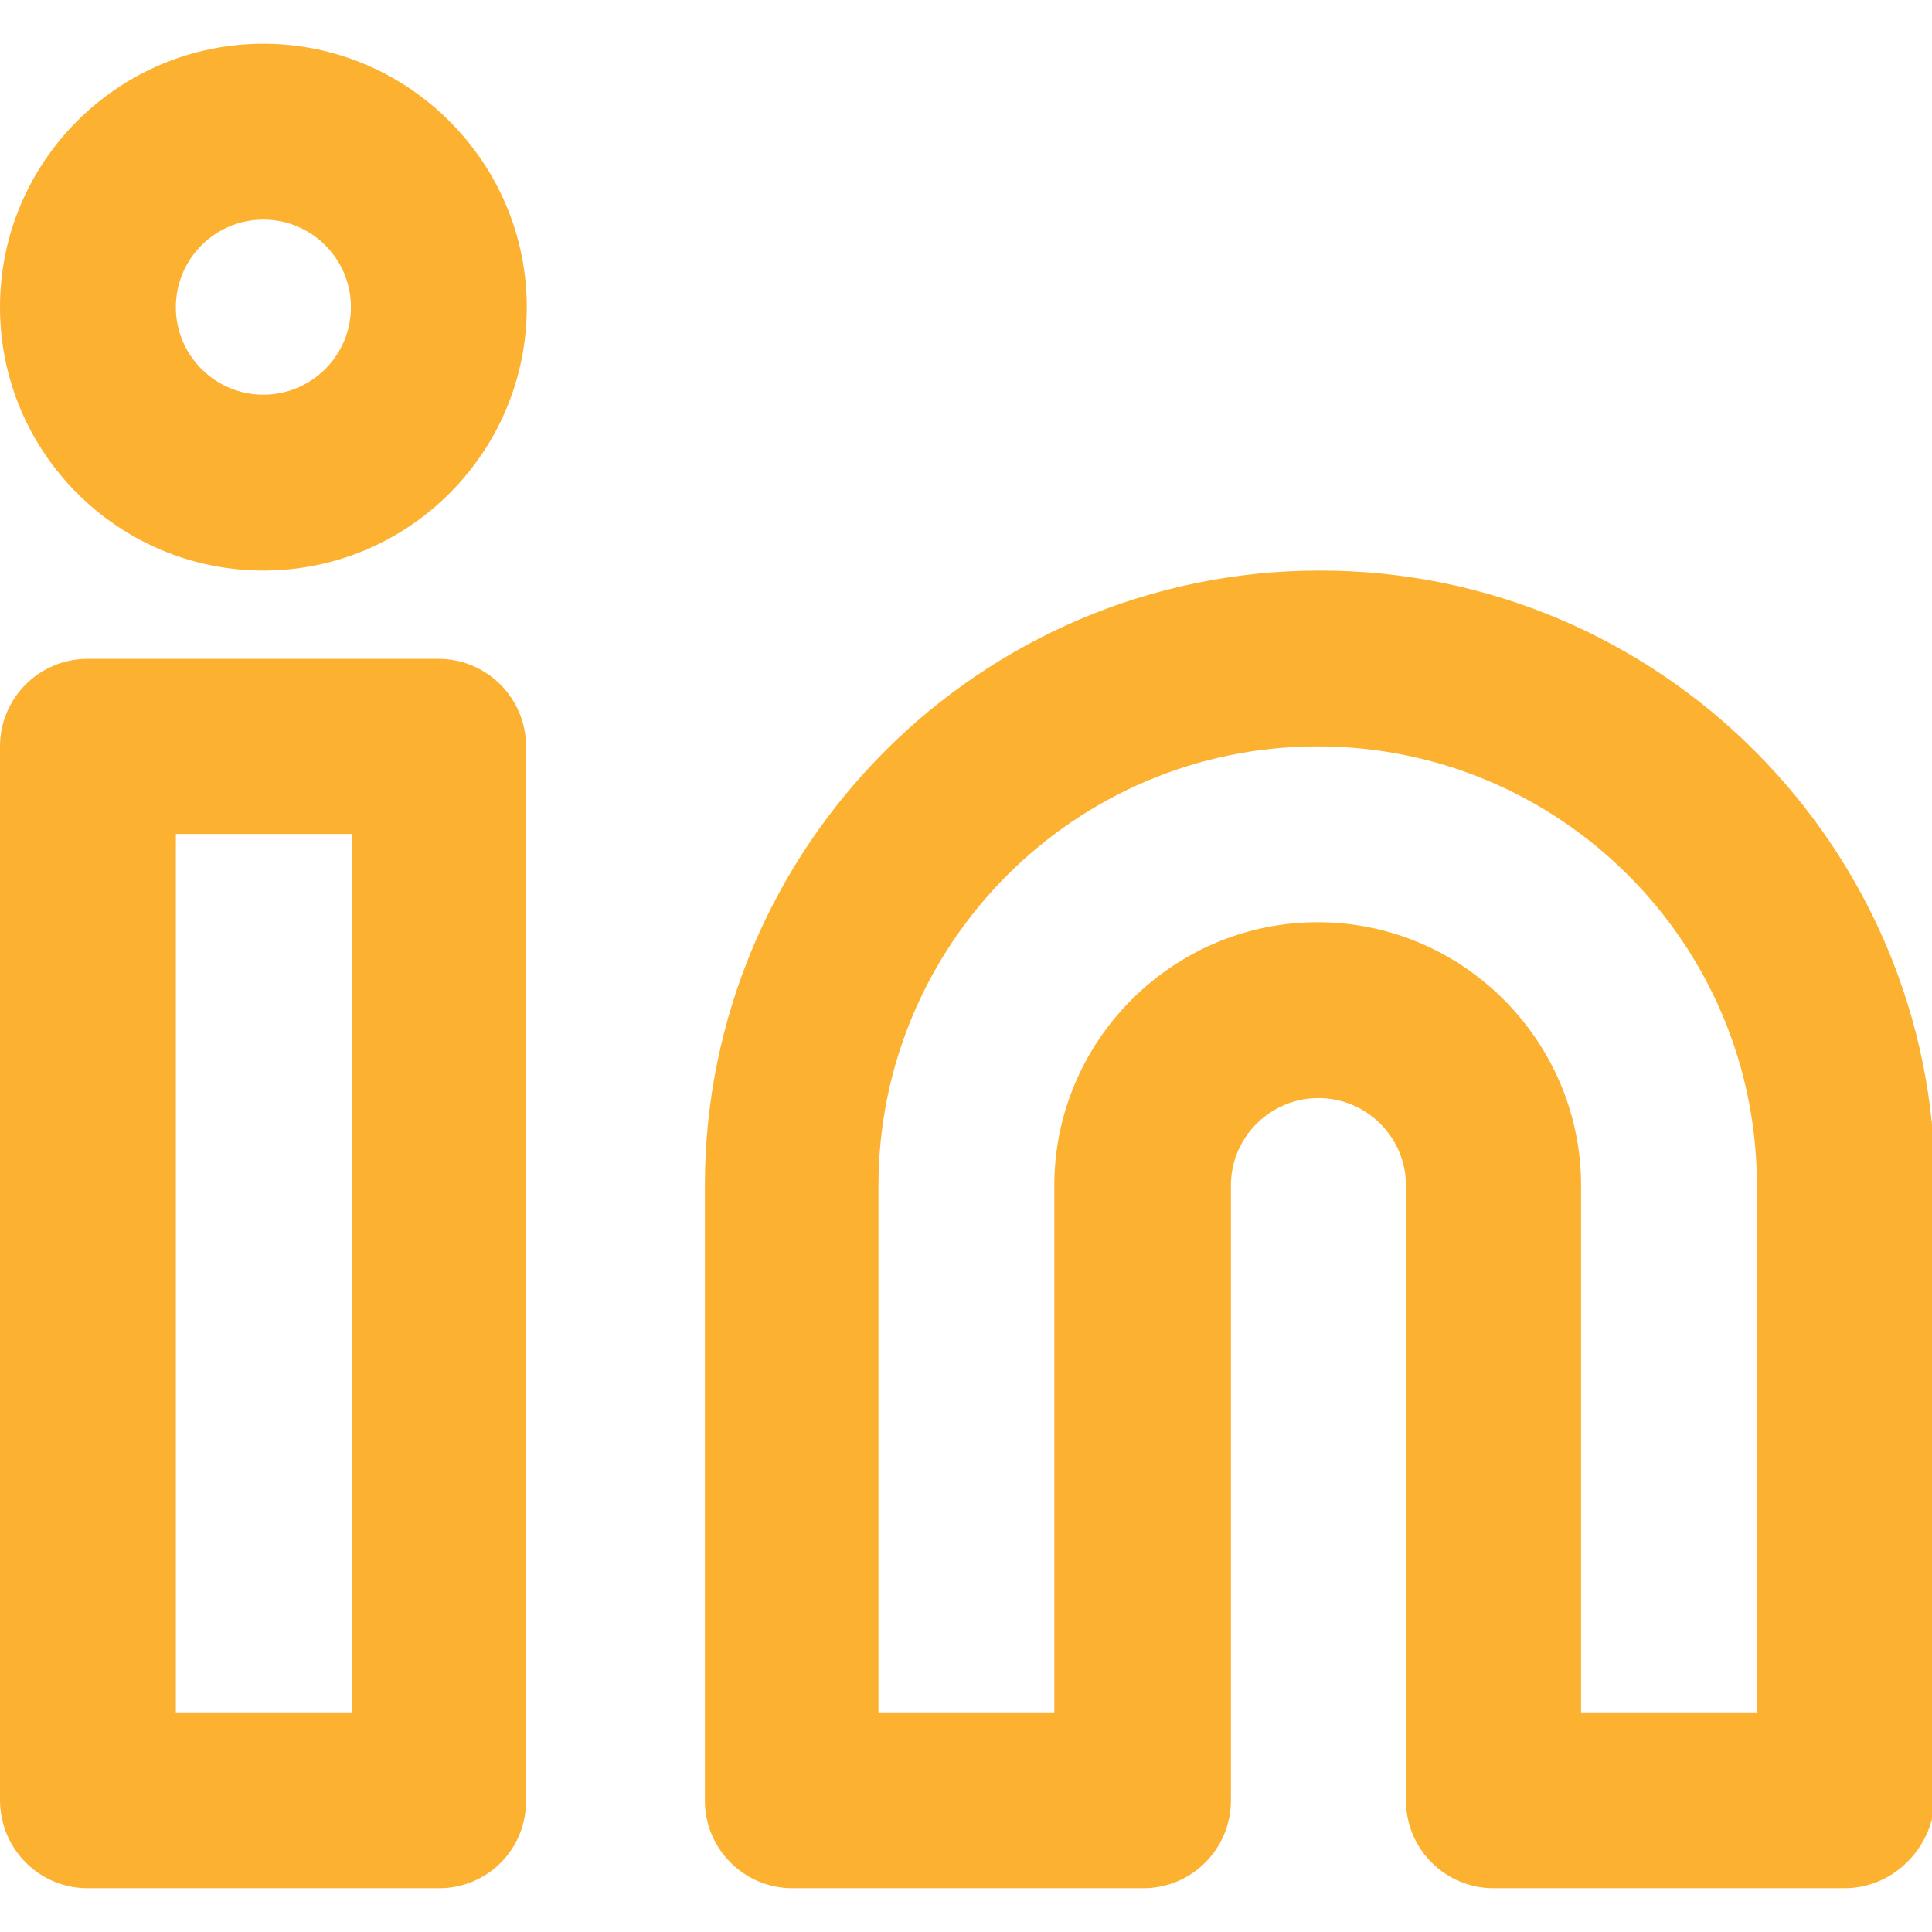
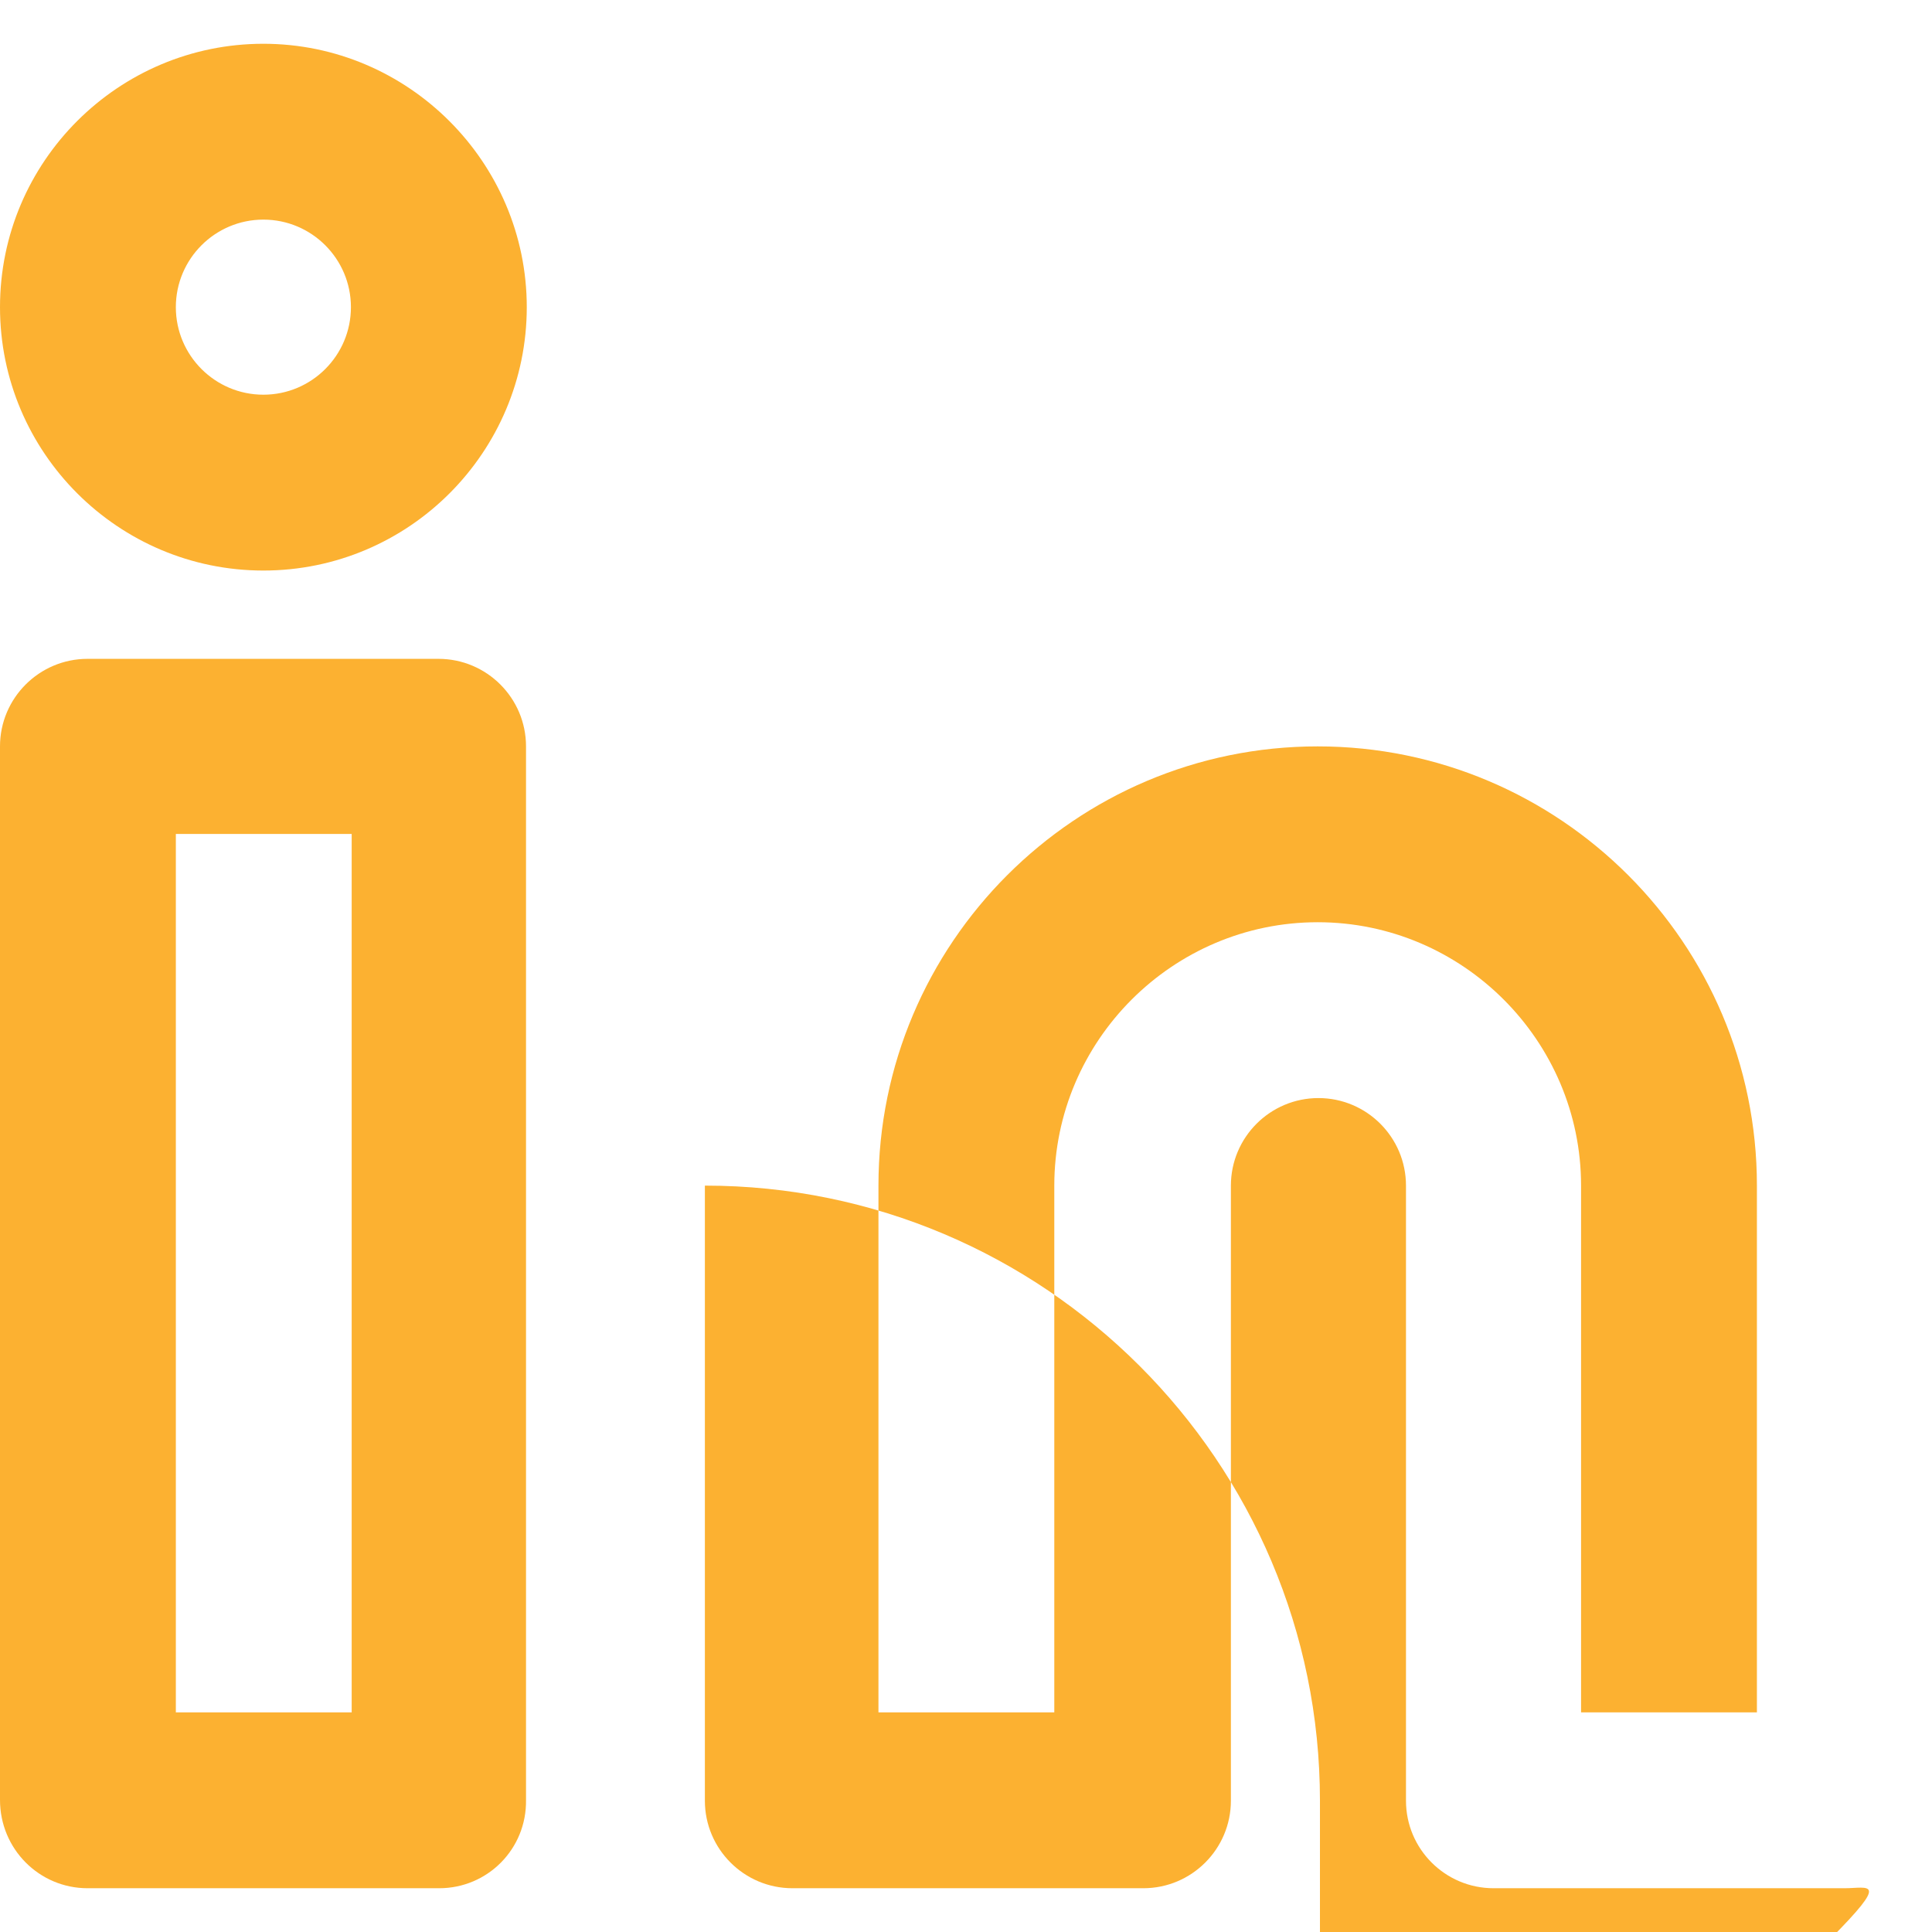
<svg xmlns="http://www.w3.org/2000/svg" xmlns:ns1="http://sodipodi.sourceforge.net/DTD/sodipodi-0.dtd" xmlns:ns2="http://www.inkscape.org/namespaces/inkscape" version="1.1" id="Layer_1" x="0px" y="0px" viewBox="0 0 256 256" style="enable-background:new 0 0 256 256;" xml:space="preserve" ns1:docname="linkedin.svg" ns2:version="0.92.3 (2405546, 2018-03-11)">
  <defs id="defs7" />
  <ns1:namedview pagecolor="#ffffff" bordercolor="#666666" borderopacity="1" objecttolerance="10" gridtolerance="10" guidetolerance="10" ns2:pageopacity="0" ns2:pageshadow="2" ns2:window-width="1920" ns2:window-height="1017" id="namedview5" showgrid="false" ns2:zoom="0.921875" ns2:cx="128" ns2:cy="128" ns2:window-x="1912" ns2:window-y="-8" ns2:window-maximized="1" ns2:current-layer="Layer_1" />
-   <path d="M244.4,250.2h-46.5c-6.4,0-11.6-5.2-11.6-11.6v-81.5c0-6.4-5.2-11.6-11.6-11.6s-11.6,5.2-11.6,11.6v81.5  c0,6.4-5.2,11.6-11.6,11.6h-46.5c-6.4,0-11.6-5.2-11.6-11.6v-81.5c0-44.9,36.5-81.5,81.5-81.5c44.9,0,81.5,36.5,81.5,81.5v81.5  C256,245,250.8,250.2,244.4,250.2z M209.5,226.9h23.3v-69.8c0-32.1-26.1-58.2-58.2-58.2s-58.2,26.1-58.2,58.2v69.8h23.3v-69.8  c0-19.2,15.7-34.9,34.9-34.9s34.9,15.7,34.9,34.9V226.9z M58.2,250.2H11.6C5.2,250.2,0,245,0,238.5V98.9c0-6.4,5.2-11.6,11.6-11.6  h46.5c6.4,0,11.6,5.2,11.6,11.6v139.6C69.8,245,64.6,250.2,58.2,250.2z M23.3,226.9h23.3V110.5H23.3V226.9z M34.9,75.6  C15.7,75.6,0,60,0,40.7S15.7,5.8,34.9,5.8s34.9,15.7,34.9,34.9S54.2,75.6,34.9,75.6z M34.9,29.1c-6.4,0-11.6,5.2-11.6,11.6  s5.2,11.6,11.6,11.6s11.6-5.2,11.6-11.6S41.3,29.1,34.9,29.1z" id="path2" style="fill:#fcb131;fill-opacity:1" />
+   <path d="M244.4,250.2h-46.5c-6.4,0-11.6-5.2-11.6-11.6v-81.5c0-6.4-5.2-11.6-11.6-11.6s-11.6,5.2-11.6,11.6v81.5  c0,6.4-5.2,11.6-11.6,11.6h-46.5c-6.4,0-11.6-5.2-11.6-11.6v-81.5c44.9,0,81.5,36.5,81.5,81.5v81.5  C256,245,250.8,250.2,244.4,250.2z M209.5,226.9h23.3v-69.8c0-32.1-26.1-58.2-58.2-58.2s-58.2,26.1-58.2,58.2v69.8h23.3v-69.8  c0-19.2,15.7-34.9,34.9-34.9s34.9,15.7,34.9,34.9V226.9z M58.2,250.2H11.6C5.2,250.2,0,245,0,238.5V98.9c0-6.4,5.2-11.6,11.6-11.6  h46.5c6.4,0,11.6,5.2,11.6,11.6v139.6C69.8,245,64.6,250.2,58.2,250.2z M23.3,226.9h23.3V110.5H23.3V226.9z M34.9,75.6  C15.7,75.6,0,60,0,40.7S15.7,5.8,34.9,5.8s34.9,15.7,34.9,34.9S54.2,75.6,34.9,75.6z M34.9,29.1c-6.4,0-11.6,5.2-11.6,11.6  s5.2,11.6,11.6,11.6s11.6-5.2,11.6-11.6S41.3,29.1,34.9,29.1z" id="path2" style="fill:#fcb131;fill-opacity:1" />
</svg>